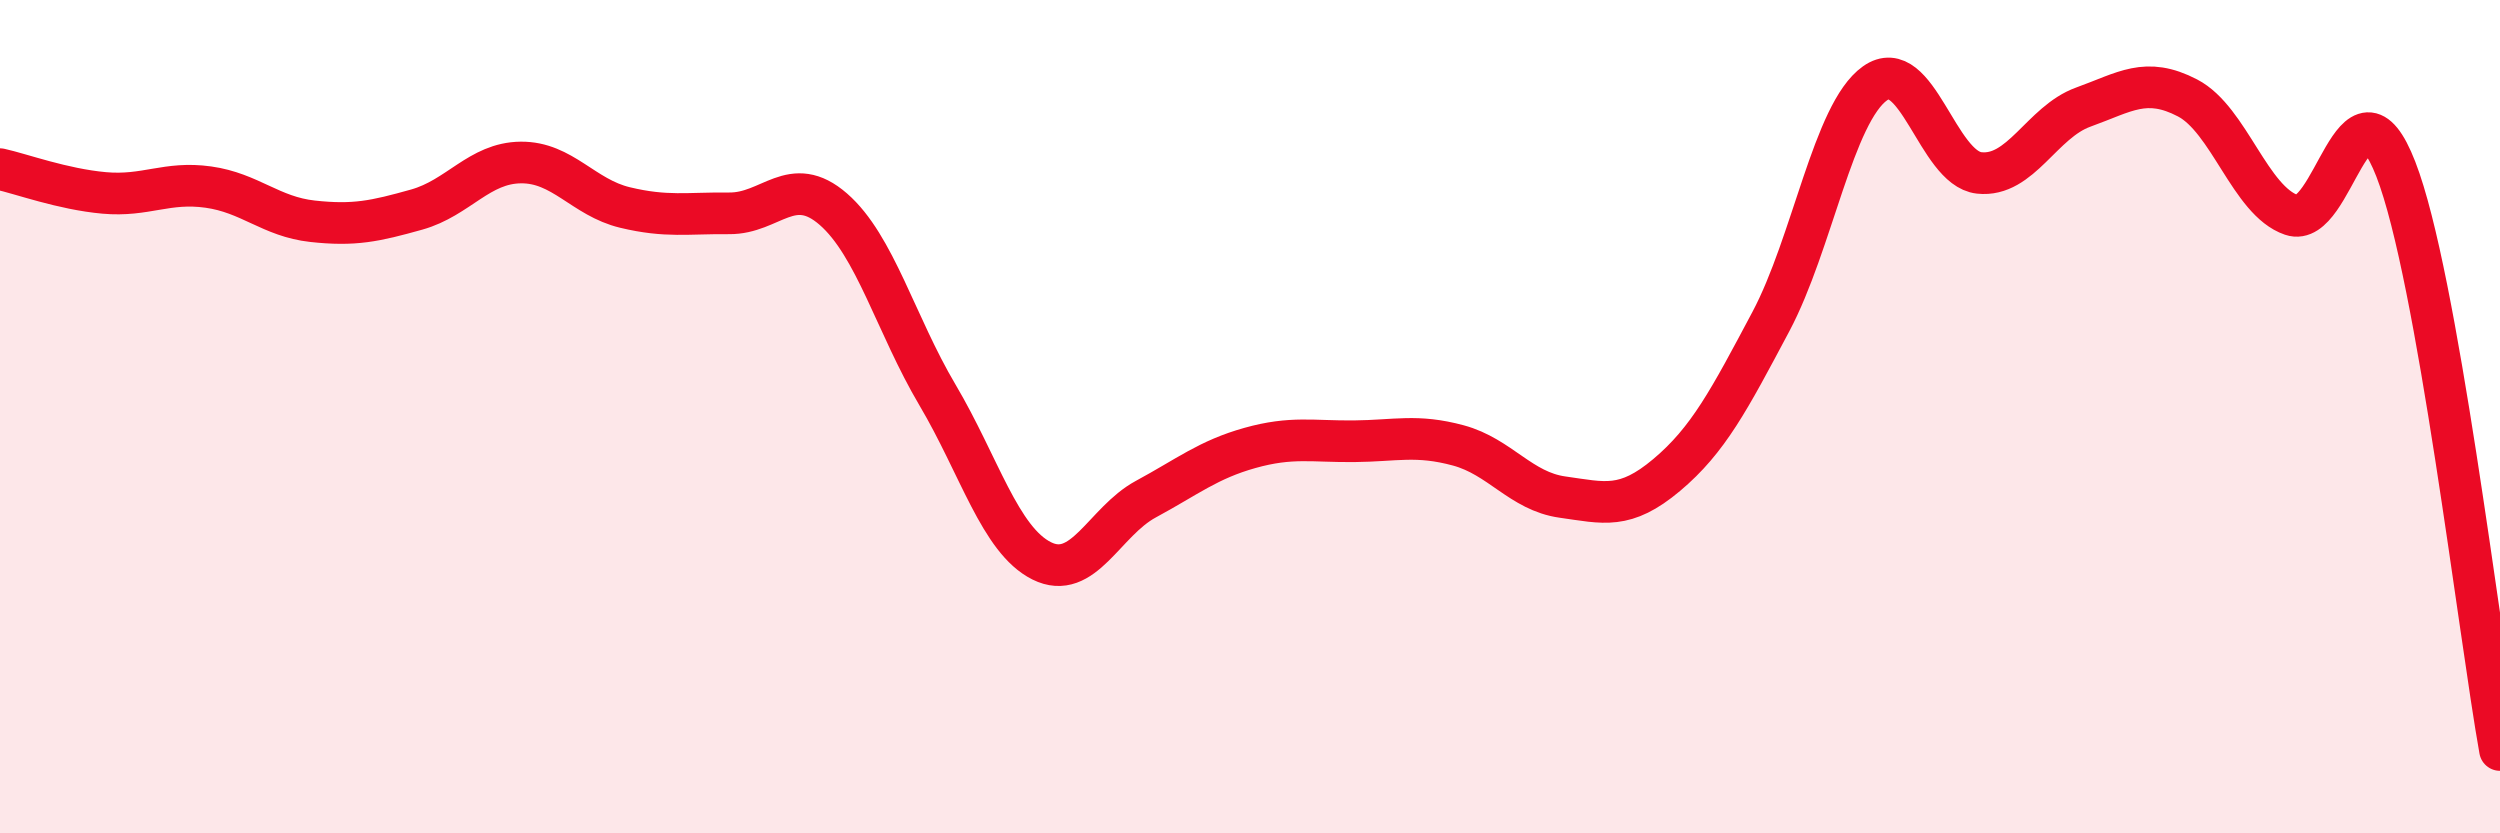
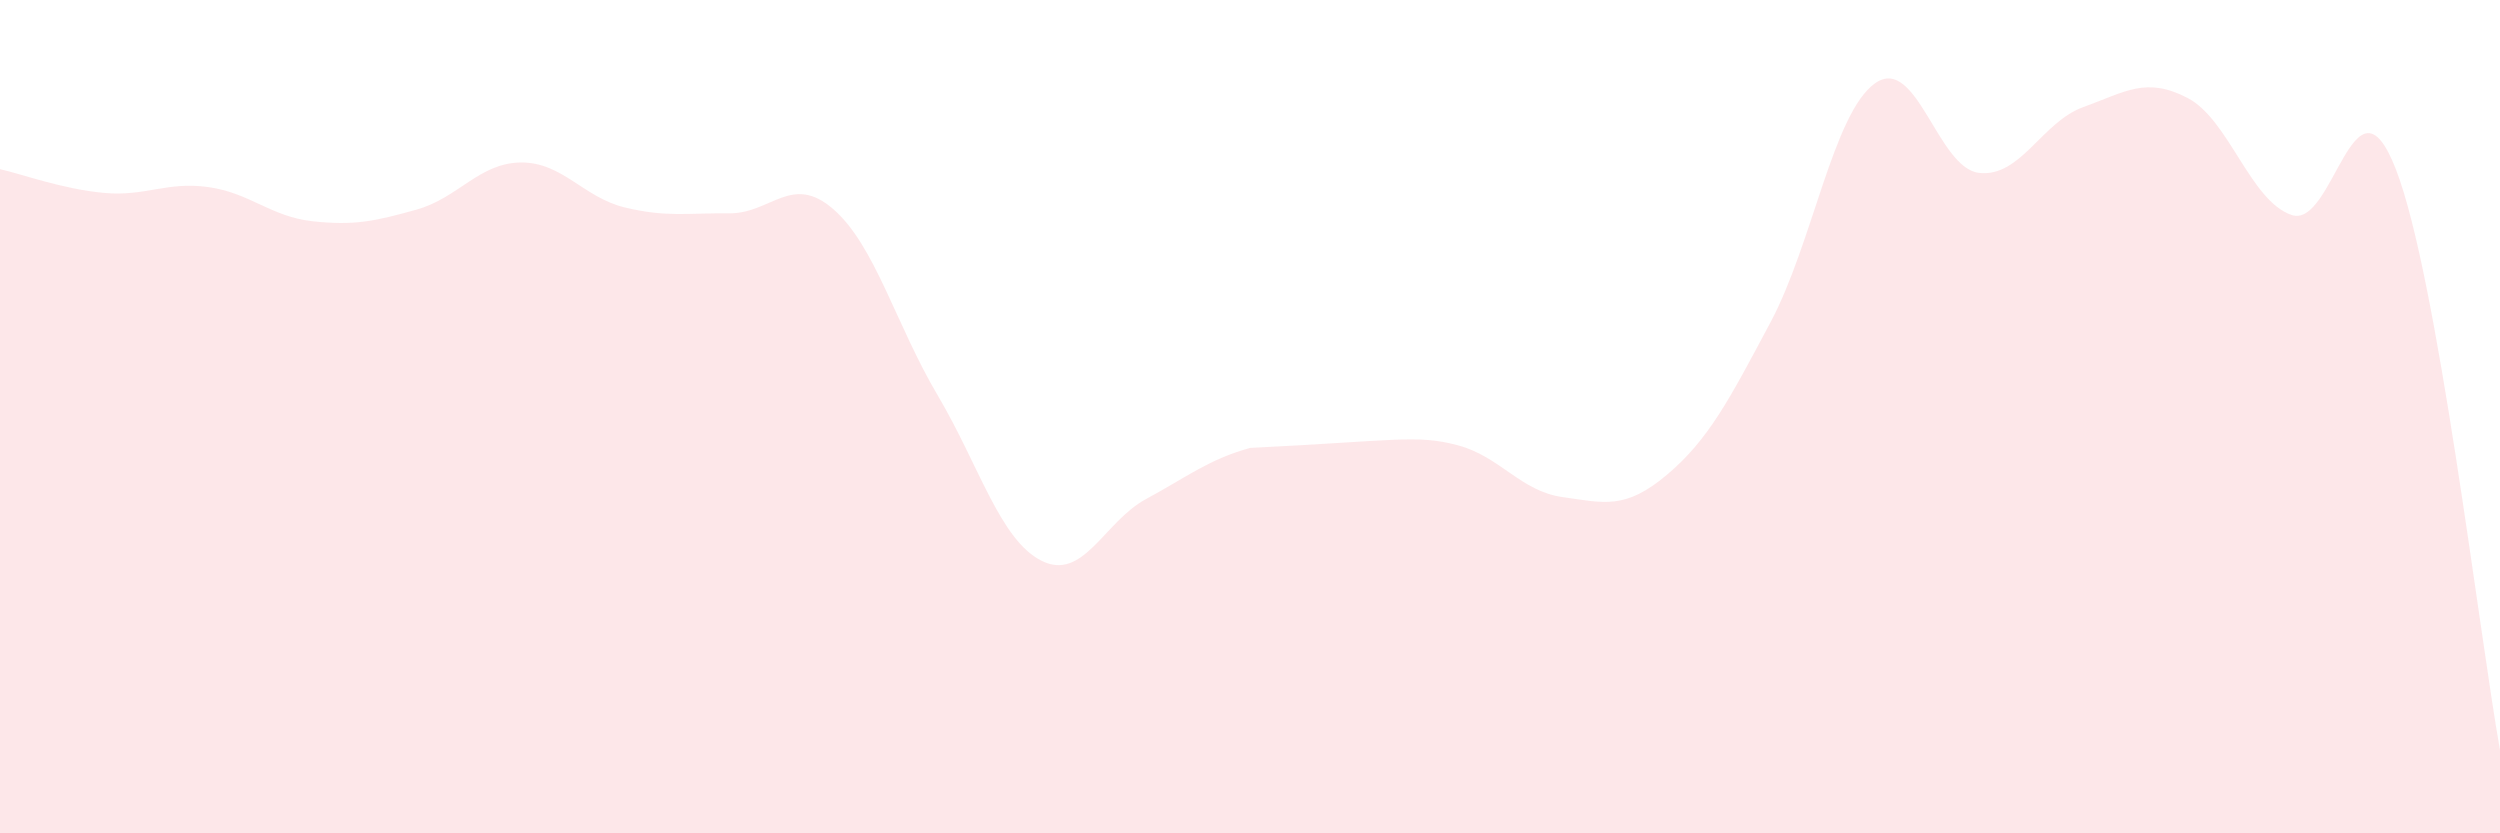
<svg xmlns="http://www.w3.org/2000/svg" width="60" height="20" viewBox="0 0 60 20">
-   <path d="M 0,4.06 C 0.5,4.17 1.5,4.54 2.5,4.63 C 3.5,4.72 4,4.35 5,4.49 C 6,4.63 6.5,5.2 7.5,5.31 C 8.5,5.42 9,5.31 10,5.03 C 11,4.75 11.5,3.91 12.5,3.9 C 13.5,3.89 14,4.74 15,4.98 C 16,5.22 16.5,5.11 17.5,5.12 C 18.5,5.13 19,4.15 20,5.02 C 21,5.89 21.5,7.79 22.5,9.48 C 23.5,11.17 24,12.96 25,13.46 C 26,13.96 26.5,12.52 27.5,11.98 C 28.5,11.44 29,11.03 30,10.75 C 31,10.47 31.5,10.6 32.5,10.59 C 33.5,10.58 34,10.42 35,10.69 C 36,10.96 36.5,11.79 37.5,11.93 C 38.5,12.07 39,12.24 40,11.4 C 41,10.56 41.5,9.6 42.5,7.72 C 43.5,5.84 44,2.71 45,2 C 46,1.29 46.5,4.04 47.5,4.15 C 48.5,4.26 49,2.93 50,2.57 C 51,2.21 51.5,1.83 52.5,2.35 C 53.5,2.87 54,4.82 55,5.16 C 56,5.5 56.5,1.49 57.5,4.06 C 58.5,6.63 59.5,15.21 60,18L60 20L0 20Z" fill="#EB0A25" opacity="0.1" stroke-linecap="round" stroke-linejoin="round" />
-   <path d="M 0,4.06 C 0.5,4.17 1.5,4.54 2.5,4.63 C 3.5,4.72 4,4.35 5,4.49 C 6,4.63 6.5,5.2 7.5,5.31 C 8.5,5.42 9,5.31 10,5.03 C 11,4.75 11.5,3.91 12.5,3.9 C 13.5,3.89 14,4.74 15,4.98 C 16,5.22 16.5,5.11 17.5,5.12 C 18.5,5.13 19,4.15 20,5.02 C 21,5.89 21.5,7.79 22.5,9.48 C 23.5,11.17 24,12.96 25,13.46 C 26,13.96 26.5,12.52 27.5,11.98 C 28.5,11.44 29,11.03 30,10.75 C 31,10.47 31.5,10.6 32.5,10.59 C 33.5,10.58 34,10.42 35,10.69 C 36,10.96 36.5,11.79 37.5,11.93 C 38.5,12.07 39,12.24 40,11.4 C 41,10.56 41.5,9.6 42.5,7.72 C 43.5,5.84 44,2.71 45,2 C 46,1.29 46.5,4.04 47.5,4.15 C 48.5,4.26 49,2.93 50,2.57 C 51,2.21 51.5,1.83 52.5,2.35 C 53.5,2.87 54,4.82 55,5.16 C 56,5.5 56.5,1.49 57.5,4.06 C 58.5,6.63 59.5,15.21 60,18" stroke="#EB0A25" stroke-width="1" fill="none" stroke-linecap="round" stroke-linejoin="round" />
+   <path d="M 0,4.06 C 0.5,4.17 1.5,4.54 2.5,4.63 C 3.5,4.72 4,4.35 5,4.49 C 6,4.63 6.5,5.2 7.5,5.31 C 8.5,5.42 9,5.31 10,5.03 C 11,4.75 11.5,3.91 12.5,3.9 C 13.5,3.89 14,4.74 15,4.98 C 16,5.22 16.5,5.11 17.5,5.12 C 18.5,5.13 19,4.15 20,5.02 C 21,5.89 21.5,7.79 22.5,9.48 C 23.5,11.17 24,12.96 25,13.46 C 26,13.96 26.5,12.52 27.5,11.98 C 28.5,11.44 29,11.03 30,10.75 C 33.5,10.58 34,10.42 35,10.69 C 36,10.96 36.5,11.79 37.5,11.93 C 38.5,12.07 39,12.24 40,11.4 C 41,10.56 41.5,9.6 42.5,7.72 C 43.5,5.84 44,2.71 45,2 C 46,1.29 46.5,4.04 47.5,4.15 C 48.5,4.26 49,2.93 50,2.57 C 51,2.21 51.5,1.83 52.5,2.35 C 53.5,2.87 54,4.82 55,5.16 C 56,5.5 56.5,1.49 57.5,4.06 C 58.5,6.63 59.5,15.21 60,18L60 20L0 20Z" fill="#EB0A25" opacity="0.1" stroke-linecap="round" stroke-linejoin="round" />
</svg>